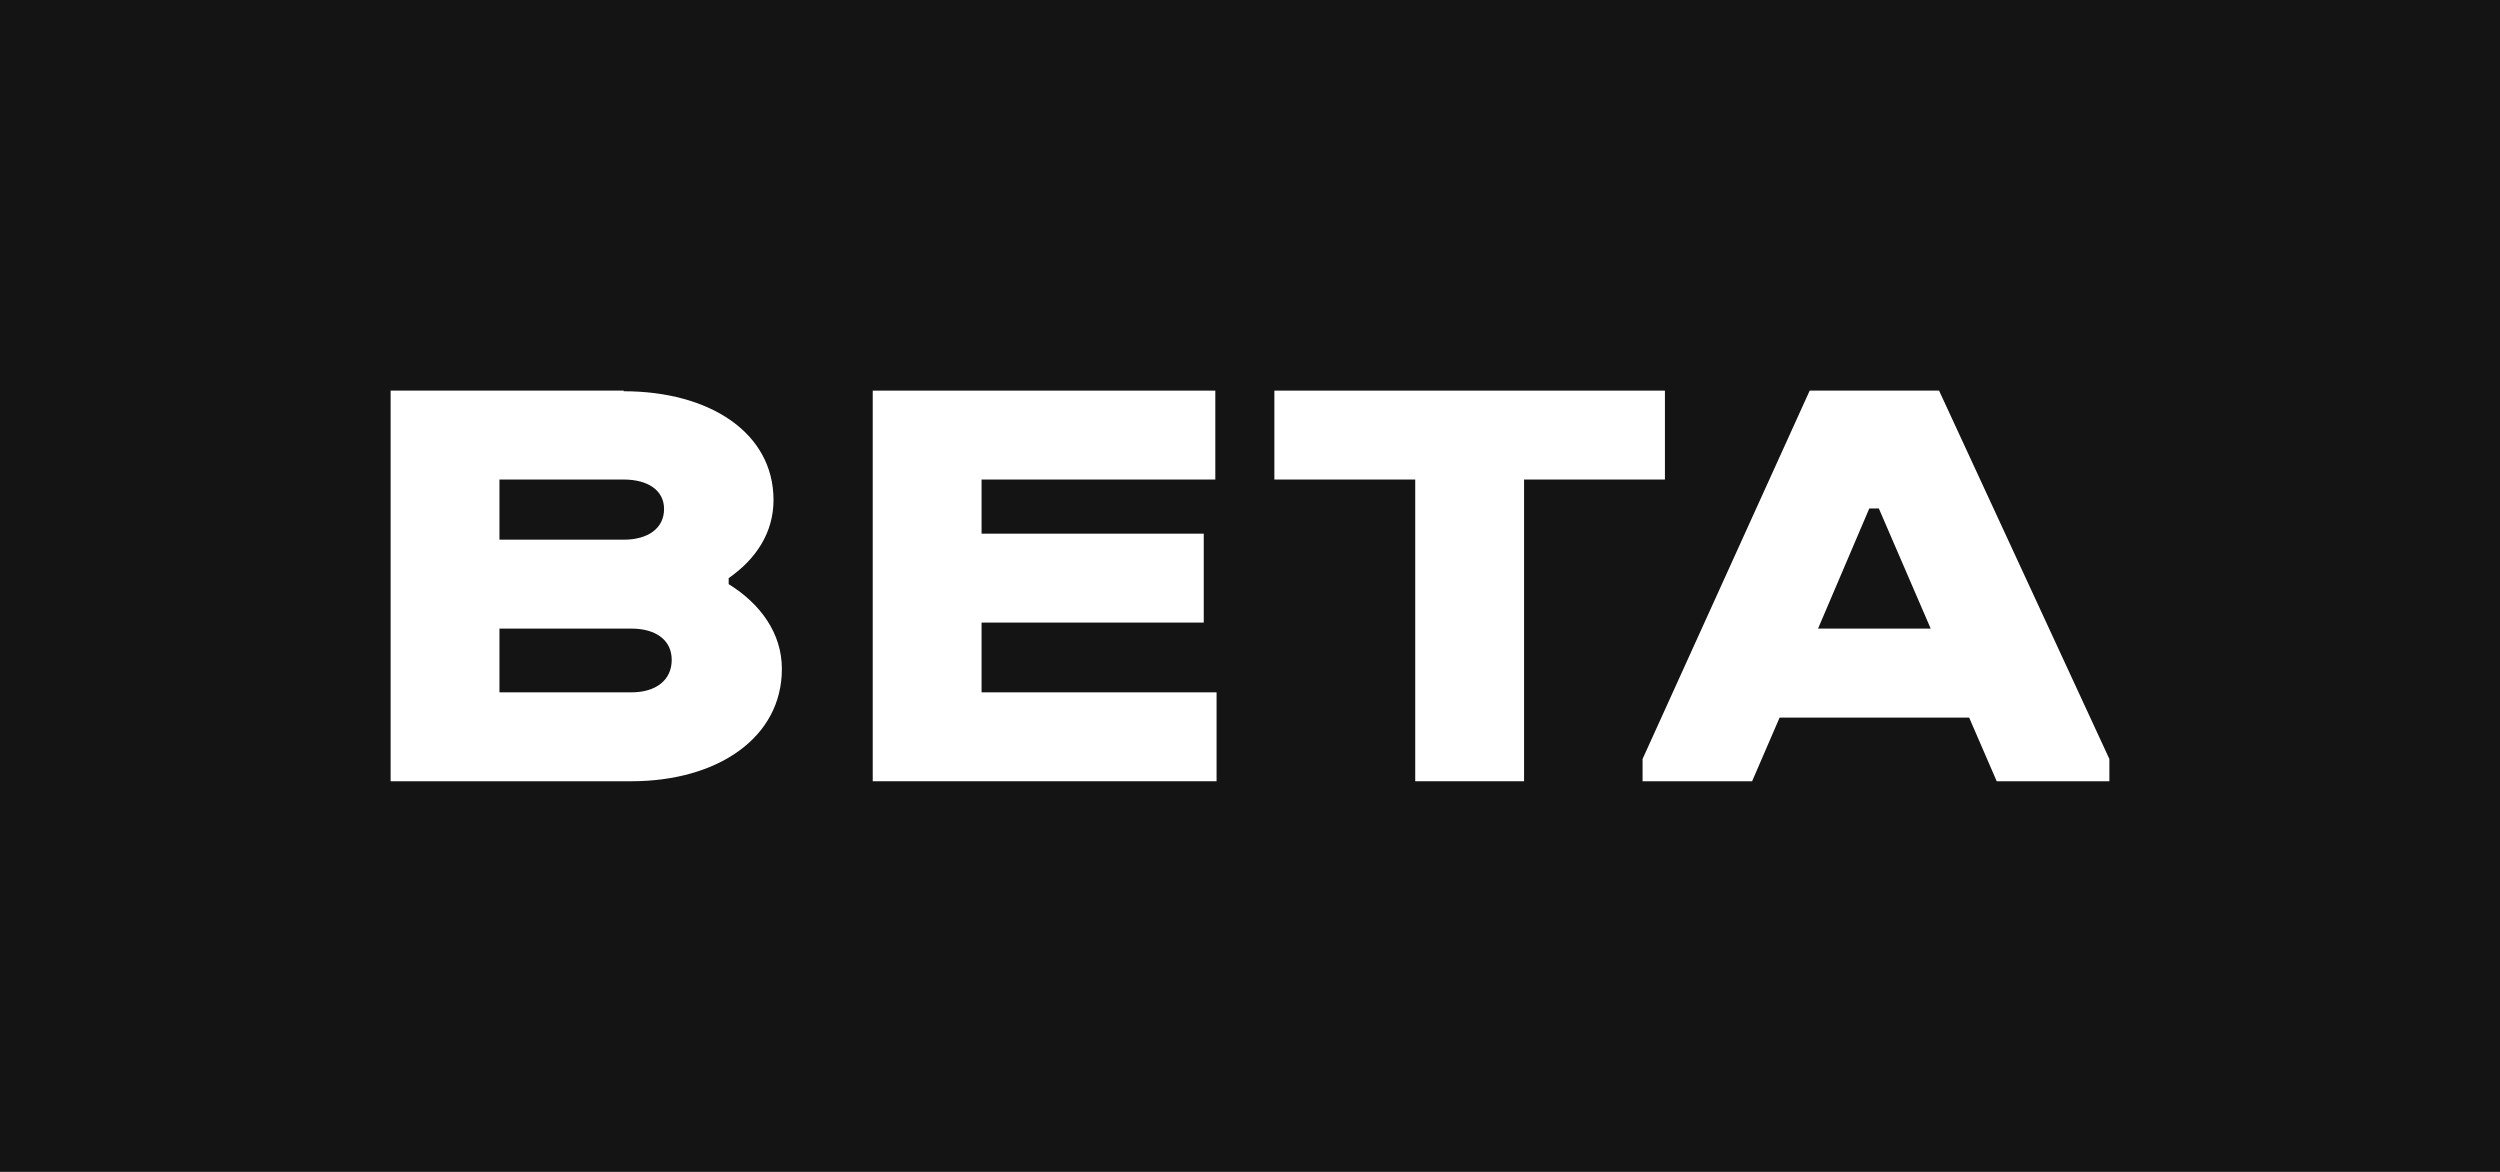
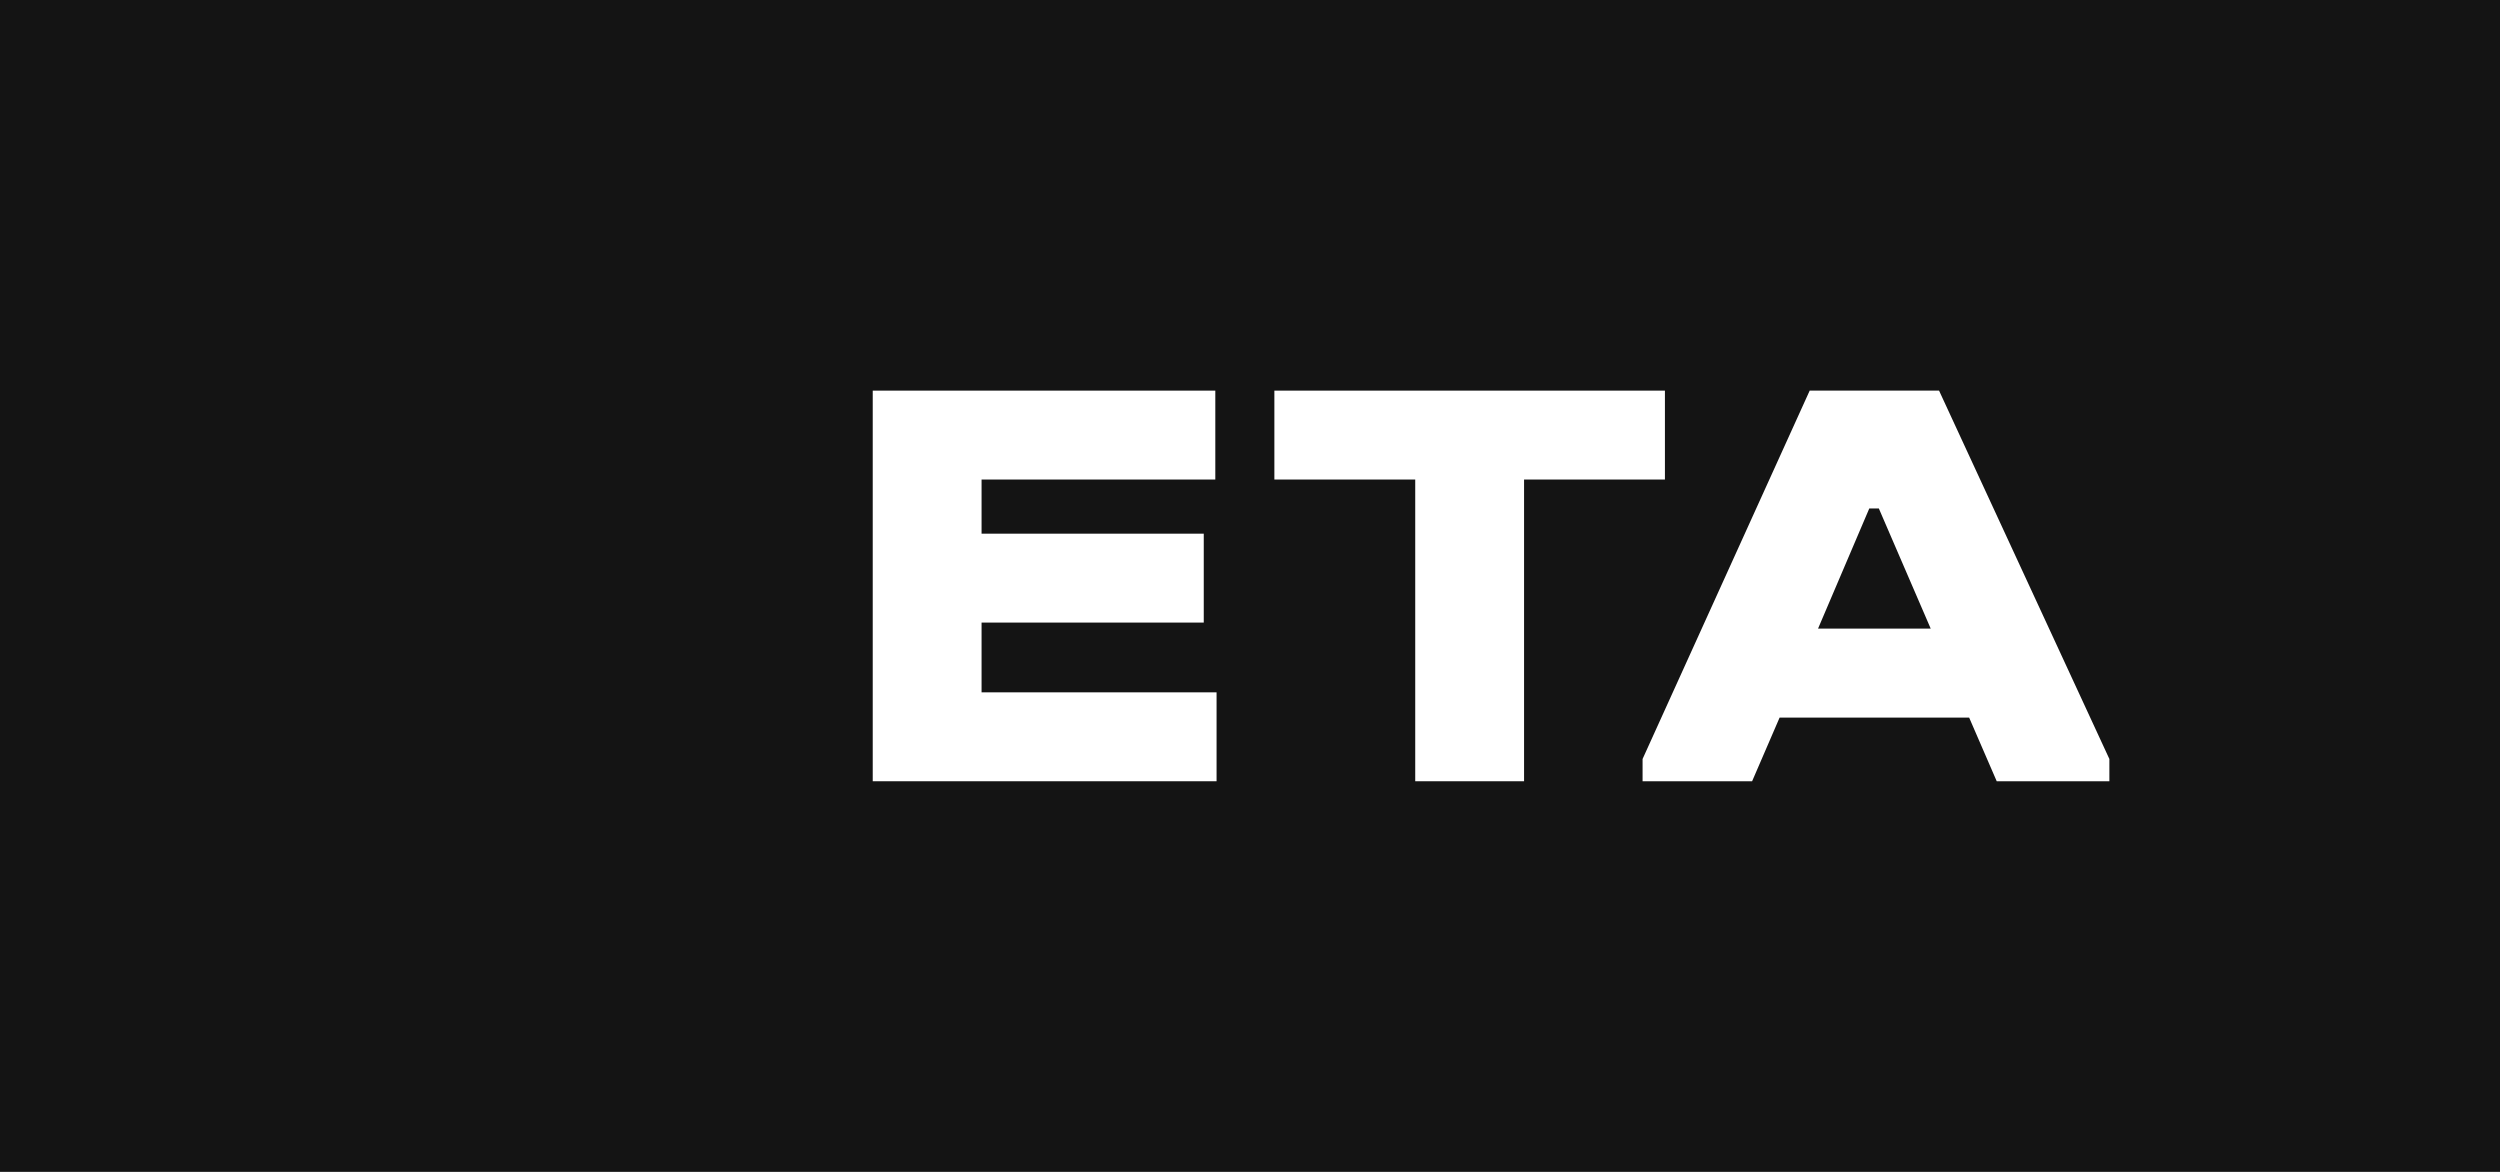
<svg xmlns="http://www.w3.org/2000/svg" width="32" height="15" viewBox="0 0 32 15" fill="none">
  <rect width="32" height="15" fill="#141414" />
-   <path d="M5 10H8.082C9.18 10 10.008 9.446 10.008 8.562C10.008 8.108 9.737 7.731 9.327 7.477V7.4C9.68 7.154 9.901 6.815 9.901 6.4C9.901 5.538 9.082 5.008 7.983 5.008V5H5V10ZM8.082 8.046C8.393 8.046 8.598 8.192 8.598 8.446C8.598 8.708 8.393 8.862 8.082 8.862H6.393V8.046H8.082ZM7.983 6.138C8.295 6.138 8.5 6.277 8.5 6.515C8.5 6.762 8.295 6.908 7.983 6.908H6.393V6.138H7.983Z" fill="white" />
  <path d="M11.171 10H15.572V8.862H12.564V7.969H15.408V6.831H12.564V6.138H15.556V5H11.171V10Z" fill="white" />
  <path d="M16.312 6.138H18.115V10H19.508V6.138H21.311V5H16.312V6.138Z" fill="white" />
  <path d="M21.025 9.715V10H22.427L22.779 9.185H25.205L25.558 10H27V9.715L24.82 5H23.164L21.025 9.715ZM23.927 6.508H24.049L24.713 8.046H23.271L23.927 6.508Z" fill="white" />
</svg>